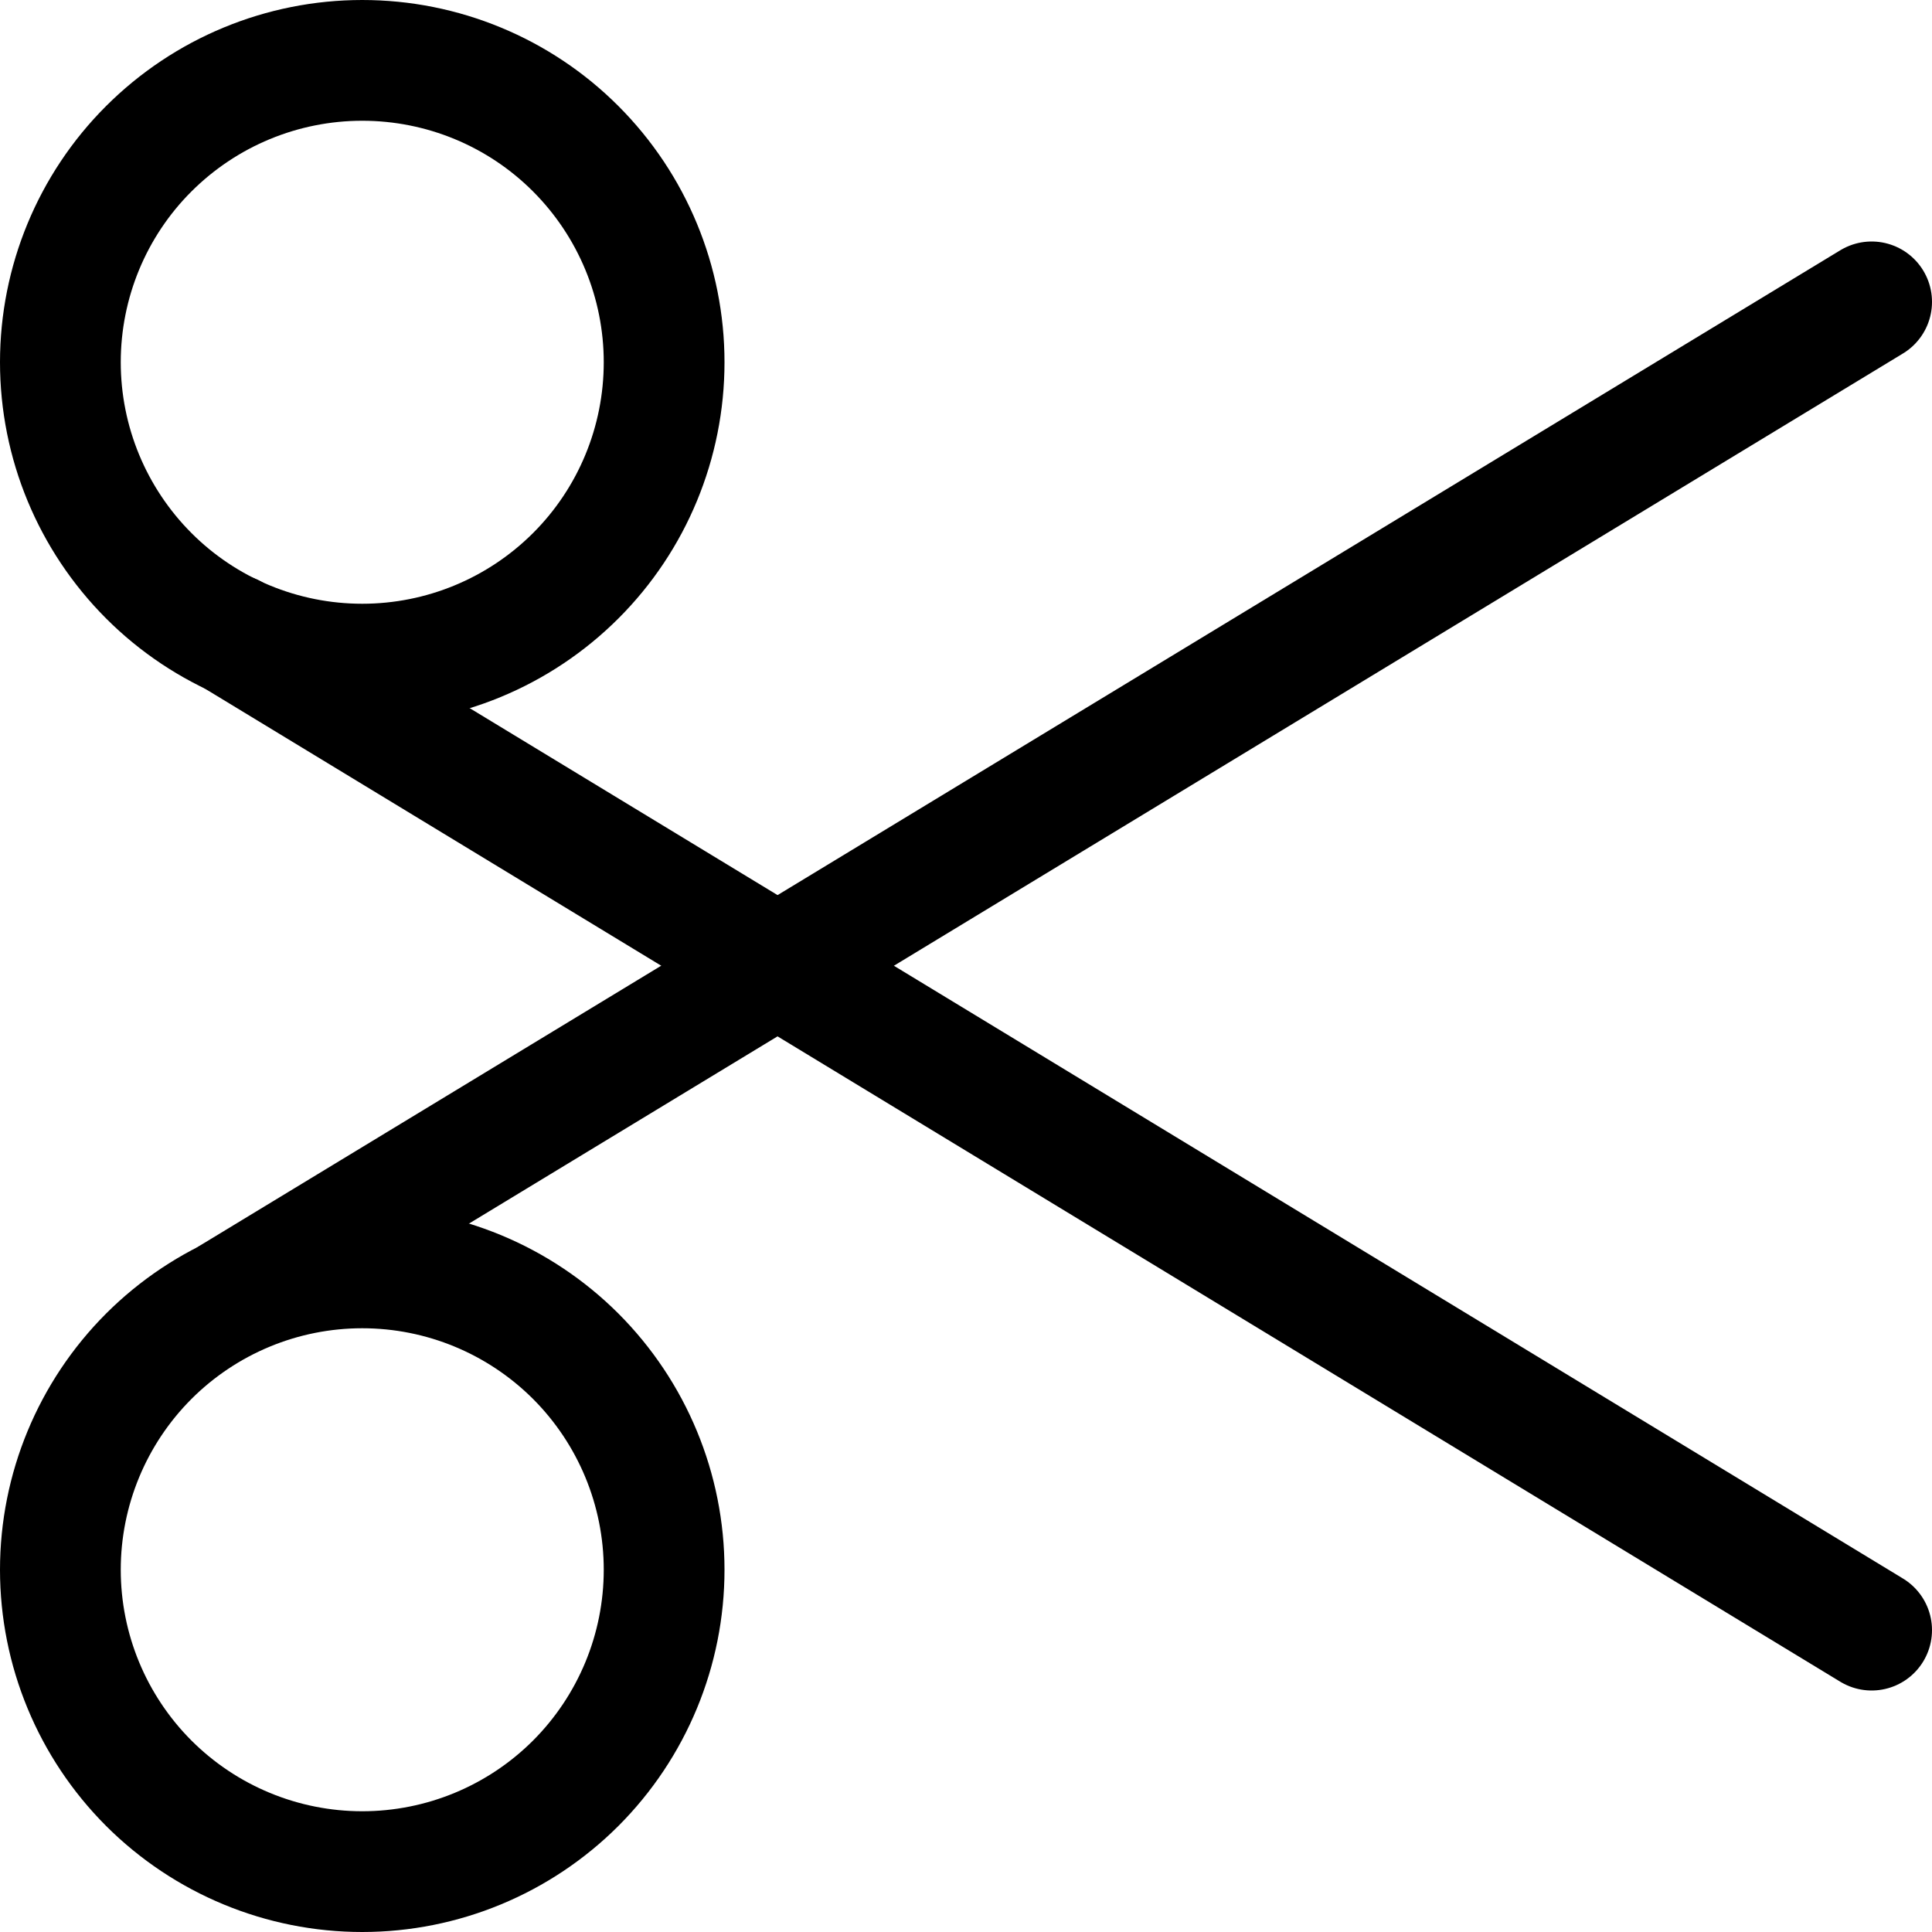
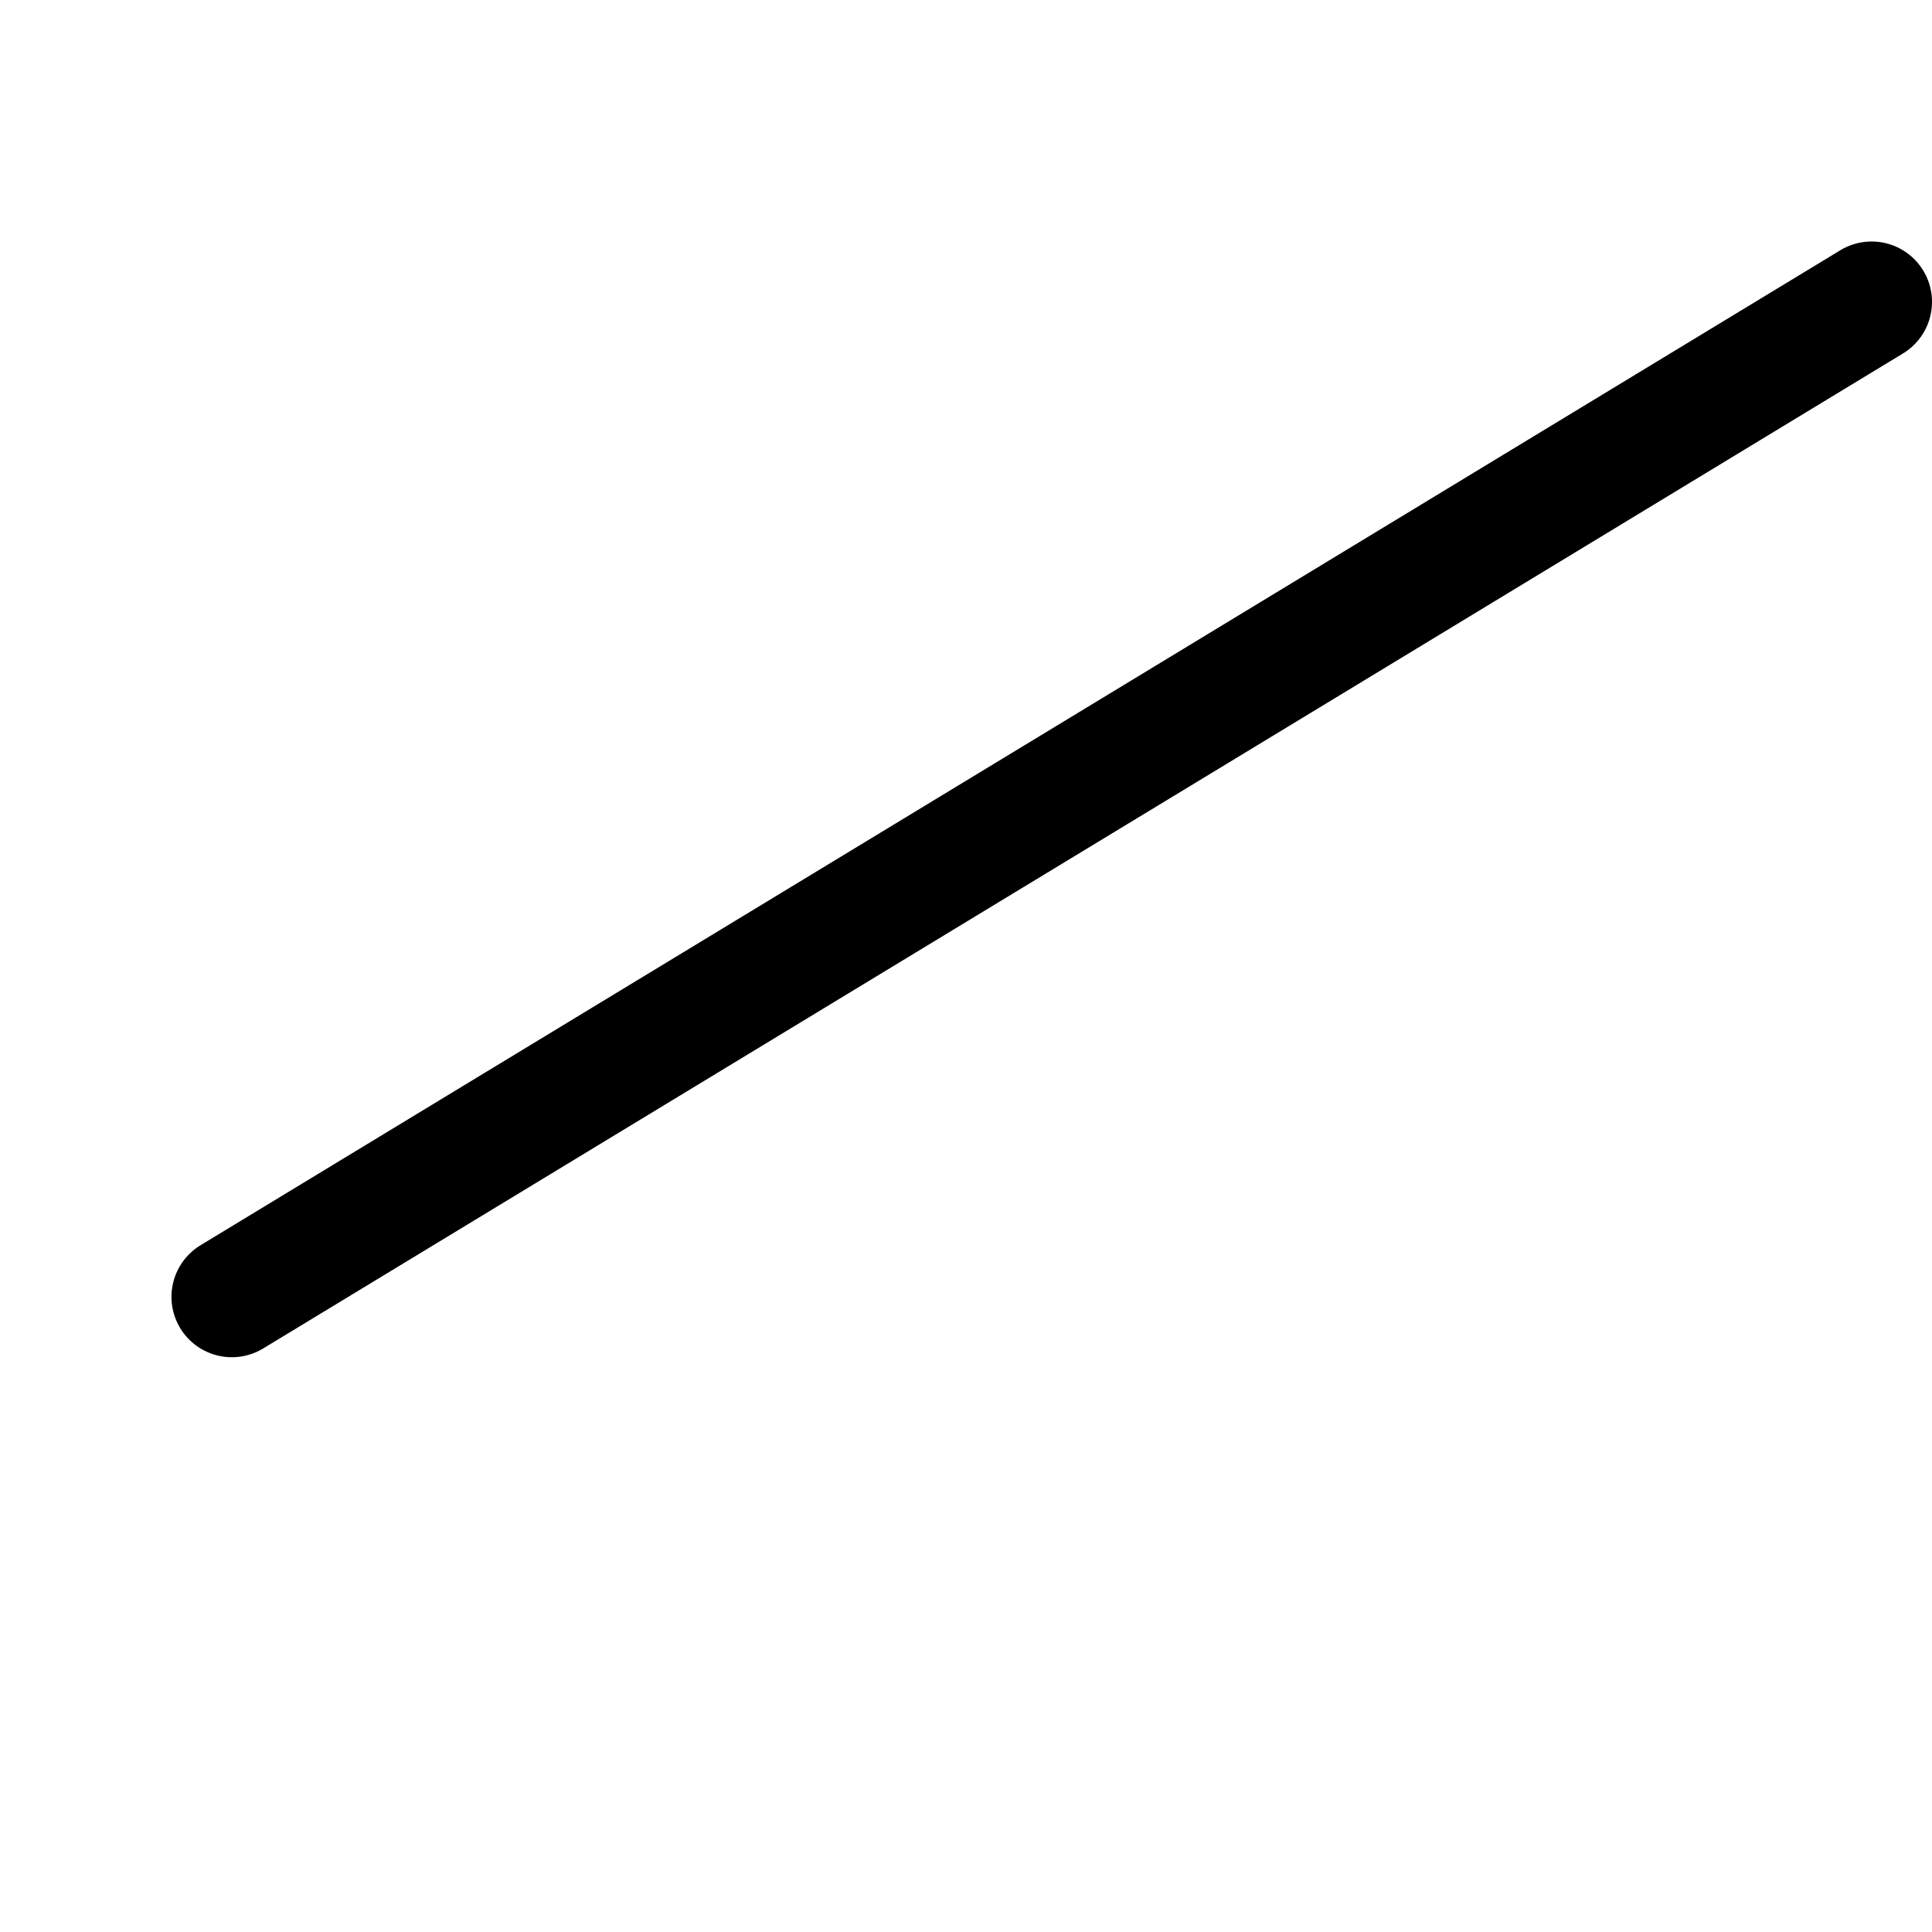
<svg xmlns="http://www.w3.org/2000/svg" fill="none" viewBox="0 0 24 24" id="Scissors-2--Streamline-Ultimate">
  <desc>
    Scissors 2 Streamline Icon: https://streamlinehq.com
  </desc>
-   <path stroke="#000000" stroke-linecap="round" stroke-linejoin="round" d="M0.75 19.5c0 0.995 0.395 1.948 1.098 2.652C2.552 22.855 3.505 23.25 4.5 23.25c0.995 0 1.948 -0.395 2.652 -1.098C7.855 21.448 8.25 20.495 8.25 19.5c0 -0.995 -0.395 -1.948 -1.098 -2.652C6.448 16.145 5.495 15.75 4.5 15.75c-0.995 0 -1.948 0.395 -2.652 1.098C1.145 17.552 0.75 18.505 0.75 19.5Z" stroke-width="1.5" />
-   <path stroke="#000000" stroke-linecap="round" stroke-linejoin="round" d="M0.75 4.5c0 0.995 0.395 1.948 1.098 2.652S3.505 8.25 4.5 8.25c0.995 0 1.948 -0.395 2.652 -1.098S8.25 5.495 8.25 4.5c0 -0.995 -0.395 -1.948 -1.098 -2.652S5.495 0.75 4.5 0.75c-0.995 0 -1.948 0.395 -2.652 1.098S0.75 3.505 0.75 4.5Z" stroke-width="1.5" />
-   <path stroke="#000000" stroke-linecap="round" stroke-linejoin="round" d="M23.25 20.25 2.88 7.88" stroke-width="1.5" />
  <path stroke="#000000" stroke-linecap="round" stroke-linejoin="round" d="M23.25 3.75 2.88 16.11" stroke-width="1.5" />
</svg>